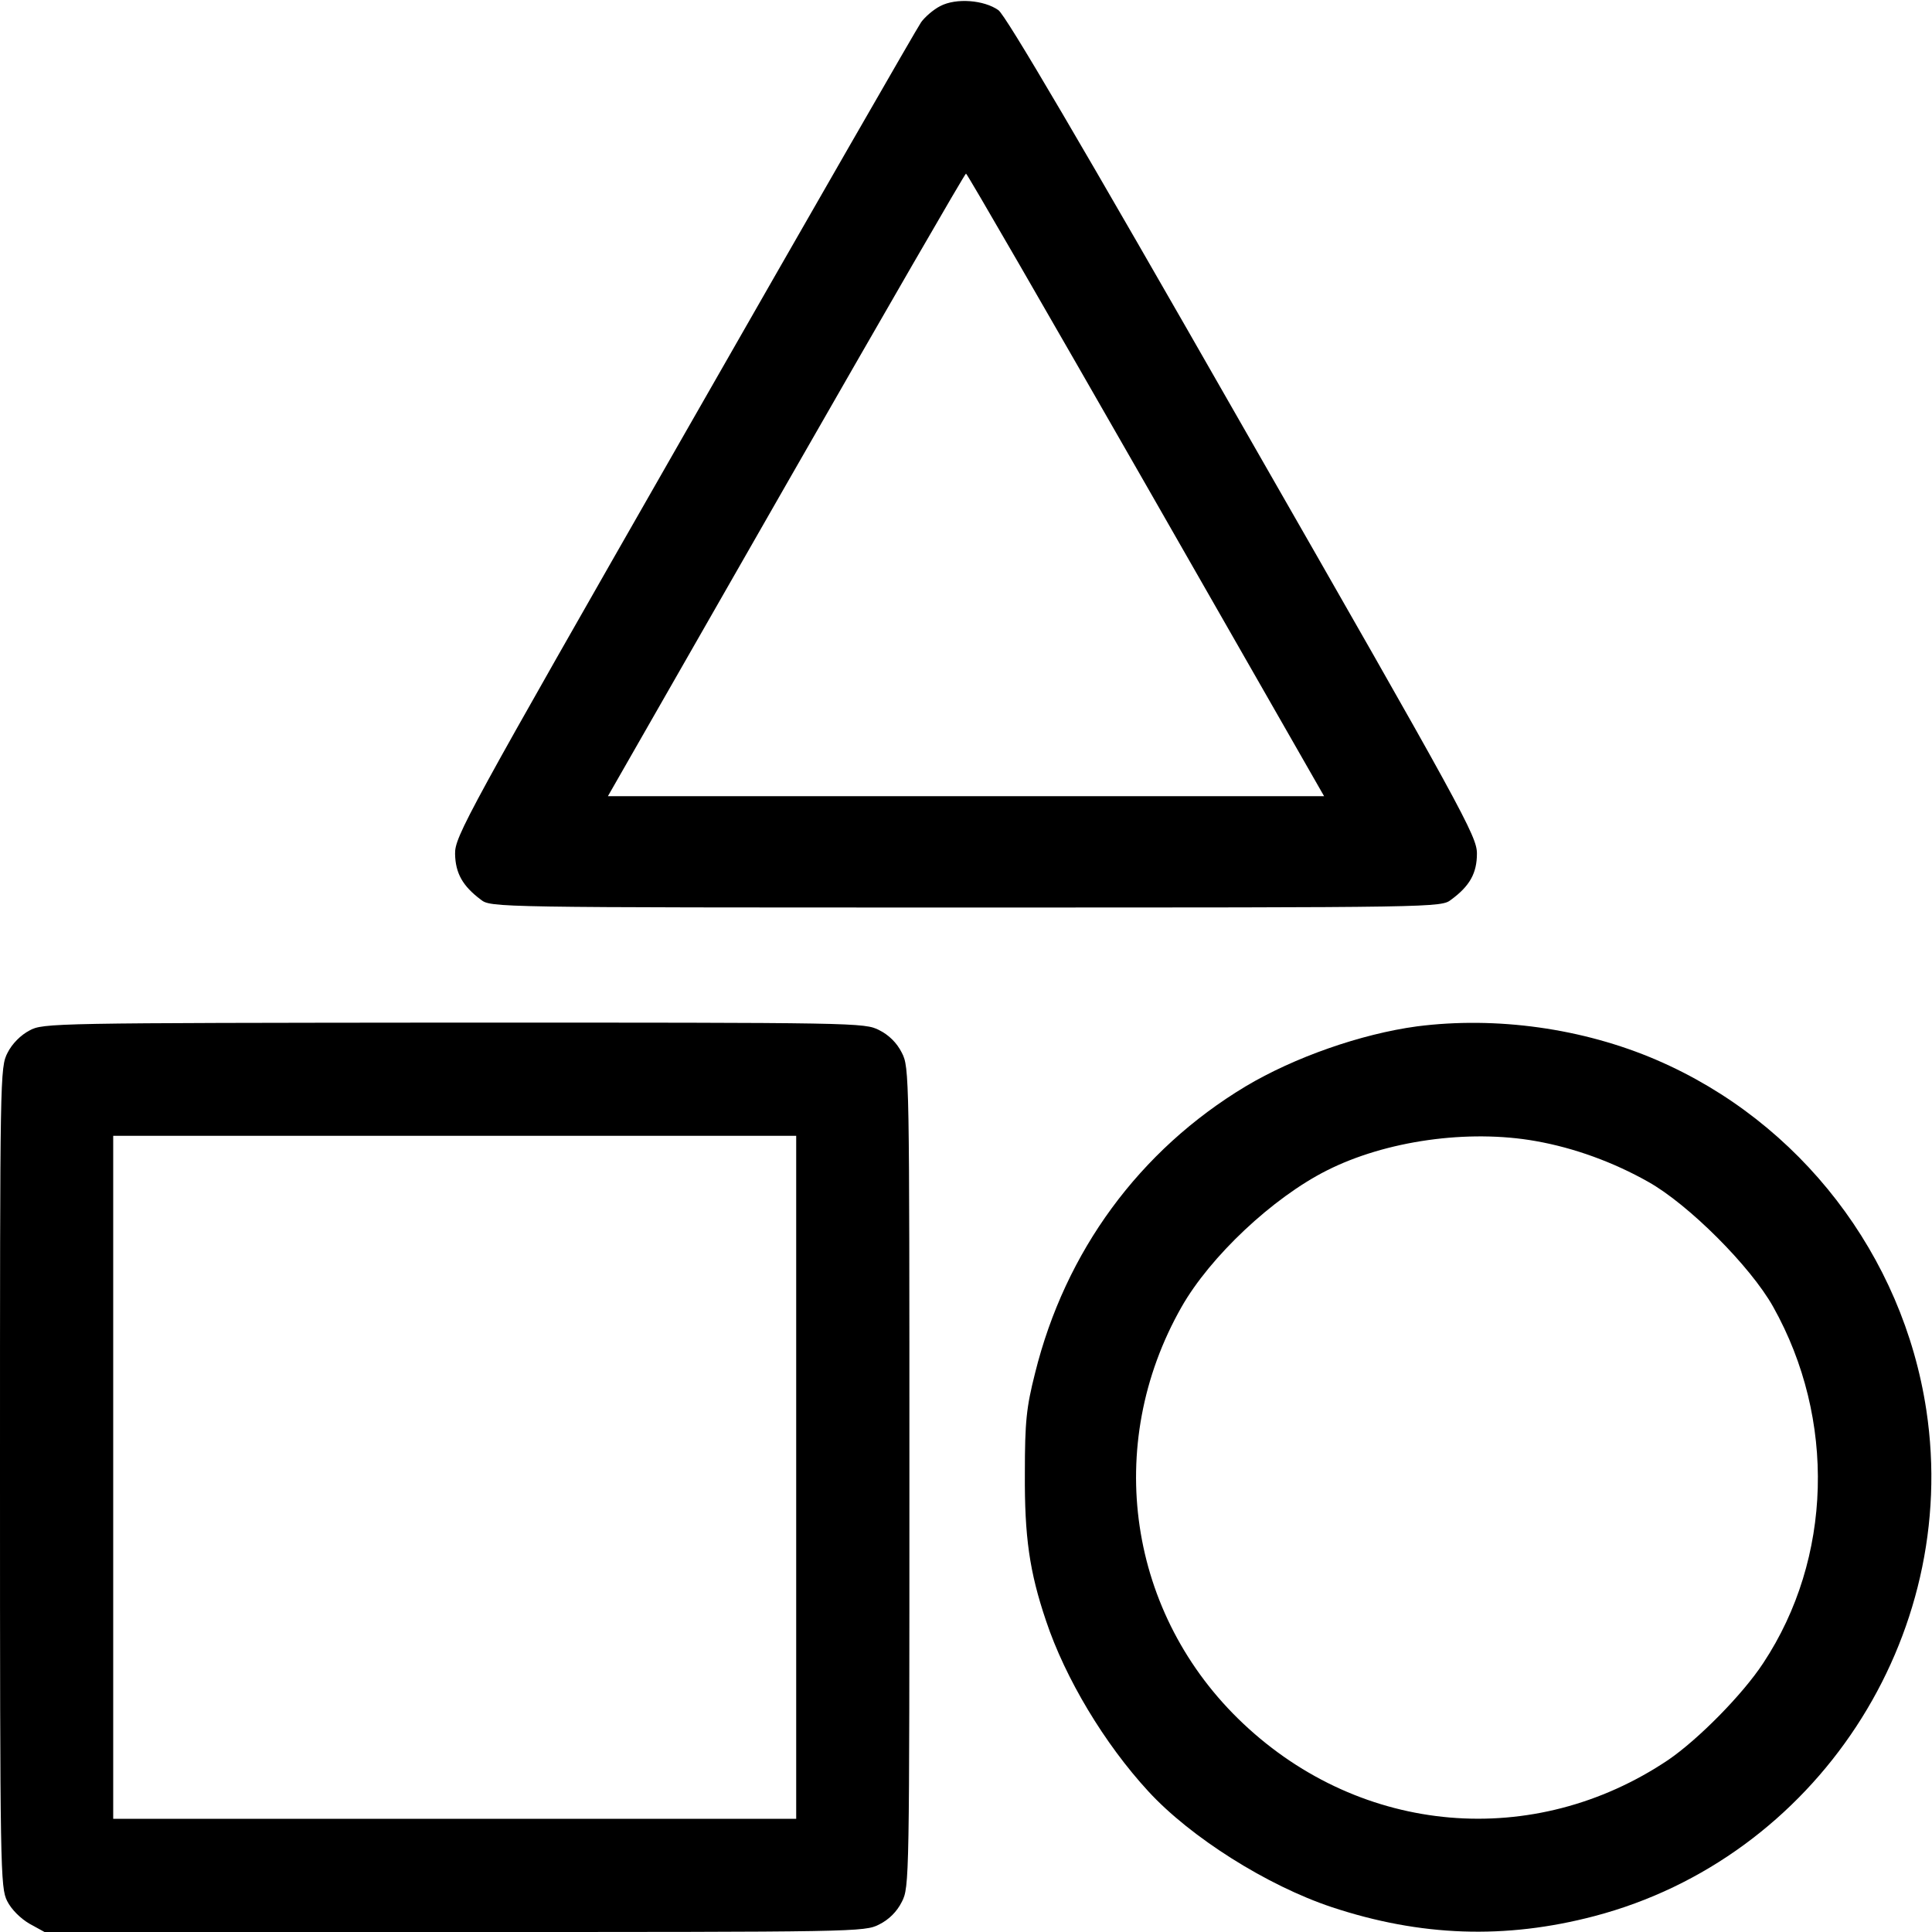
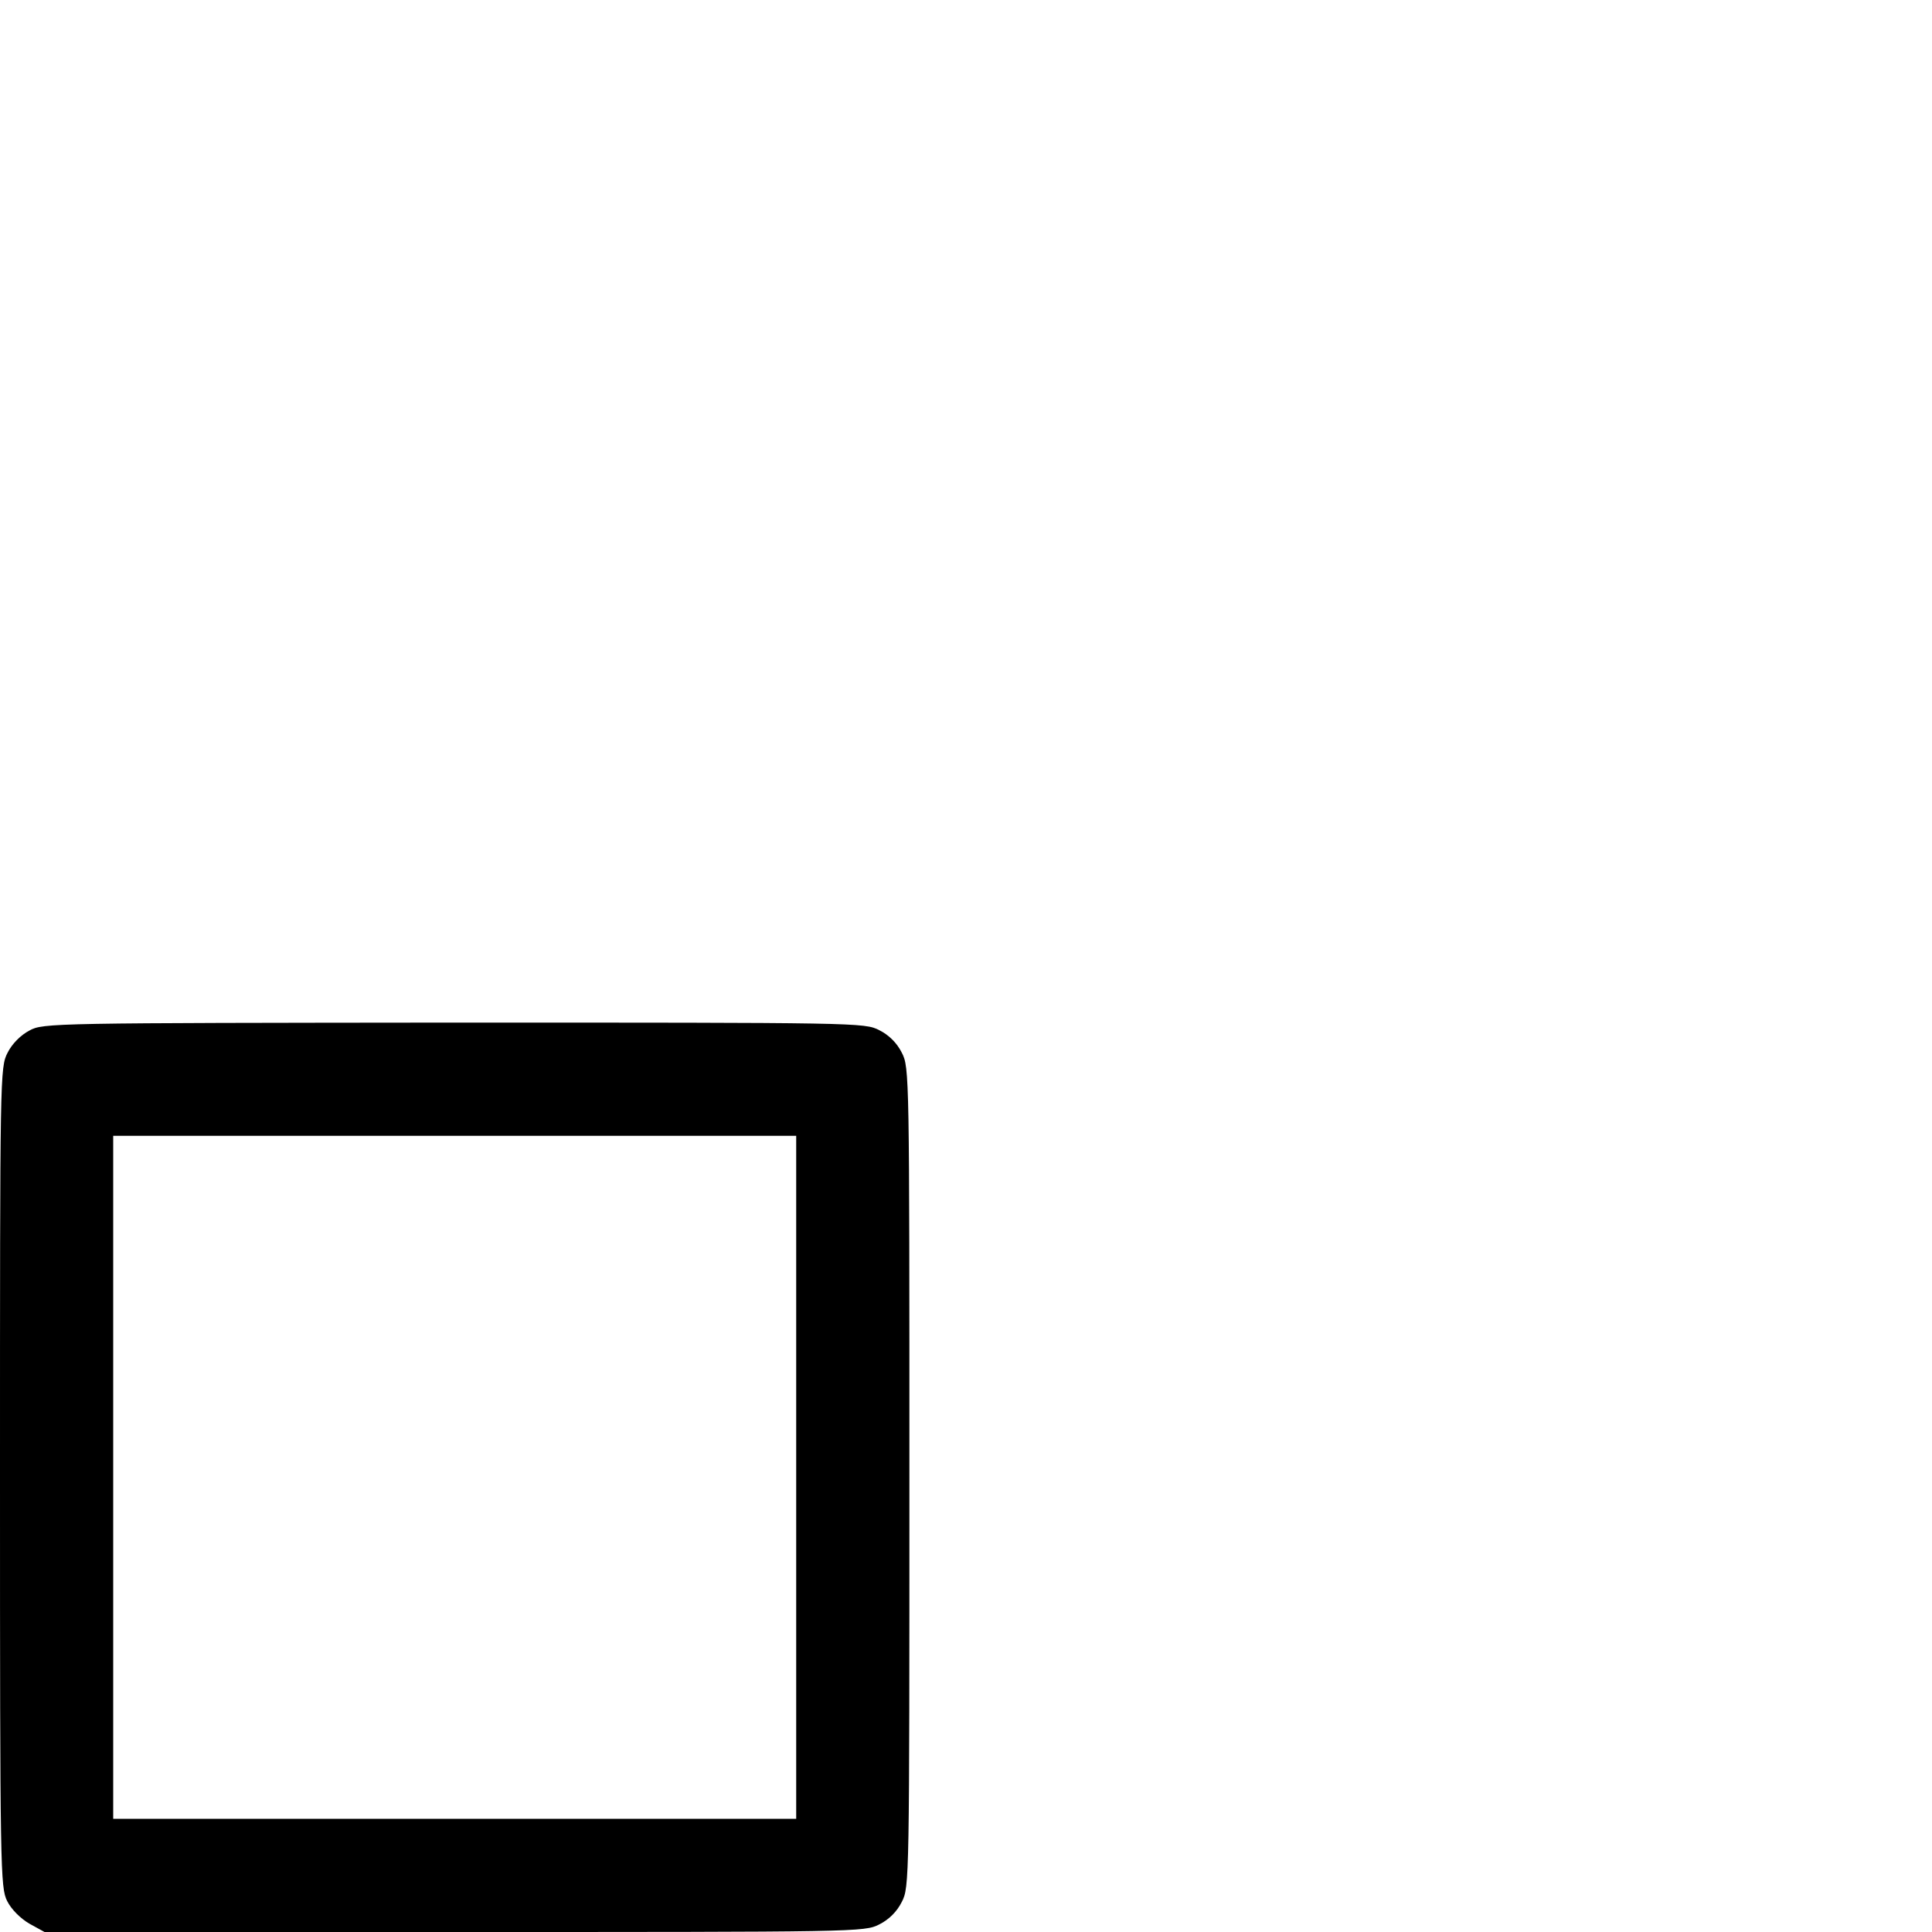
<svg xmlns="http://www.w3.org/2000/svg" version="1.0" width="512pt" height="512pt" viewBox="0 0 512 512" preserveAspectRatio="xMidYMid meet">
  <g transform="translate(0,512) scale(0.1,-0.1)" fill="#000000" stroke="none">
-     <path d="M2492 5104 c-18 -9 -41 -29 -51 -43 -10 -14 -292 -505 -627 -1091 -578 -1011 -609 -1067 -608 -1113 1 -51 20 -85 68 -121 27 -21 30 -21 1286 -21 1256 0 1259 0 1286 21 49 36 68 70 68 122 0 46 -35 110 -620 1131 -432 756 -628 1089 -648 1104 -38 27 -112 33 -154 11z m545 -1269 l472 -825 -949 0 -949 0 472 825 c260 454 474 825 477 825 3 0 217 -371 477 -825z" />
    <path d="M78 2389 c-23 -12 -46 -35 -58 -59 -20 -39 -20 -57 -20 -1125 0 -1046 1 -1087 19 -1123 11 -22 35 -46 59 -60 l40 -22 1086 0 c1069 0 1087 0 1126 20 26 13 47 34 60 60 20 39 20 57 20 1125 0 1068 0 1086 -20 1125 -13 26 -34 47 -60 60 -39 20 -56 20 -1127 20 -1063 -1 -1089 -1 -1125 -21z m2032 -1184 l0 -905 -905 0 -905 0 0 905 0 905 905 0 905 0 0 -905z" />
-     <path d="M3755 2400 c-148 -20 -325 -82 -454 -159 -281 -169 -478 -437 -558 -760 -23 -91 -27 -128 -27 -266 -1 -167 12 -260 56 -390 51 -153 155 -326 271 -452 112 -122 315 -250 486 -307 235 -78 460 -86 696 -24 587 154 971 739 880 1341 -62 410 -334 764 -715 928 -195 84 -425 116 -635 89z m315 -304 c102 -18 206 -56 298 -108 107 -60 271 -224 331 -331 167 -298 157 -667 -26 -944 -55 -84 -173 -203 -252 -257 -356 -239 -812 -200 -1126 96 -306 288 -372 738 -164 1104 76 134 242 290 385 362 156 79 375 110 554 78z" />
  </g>
</svg>